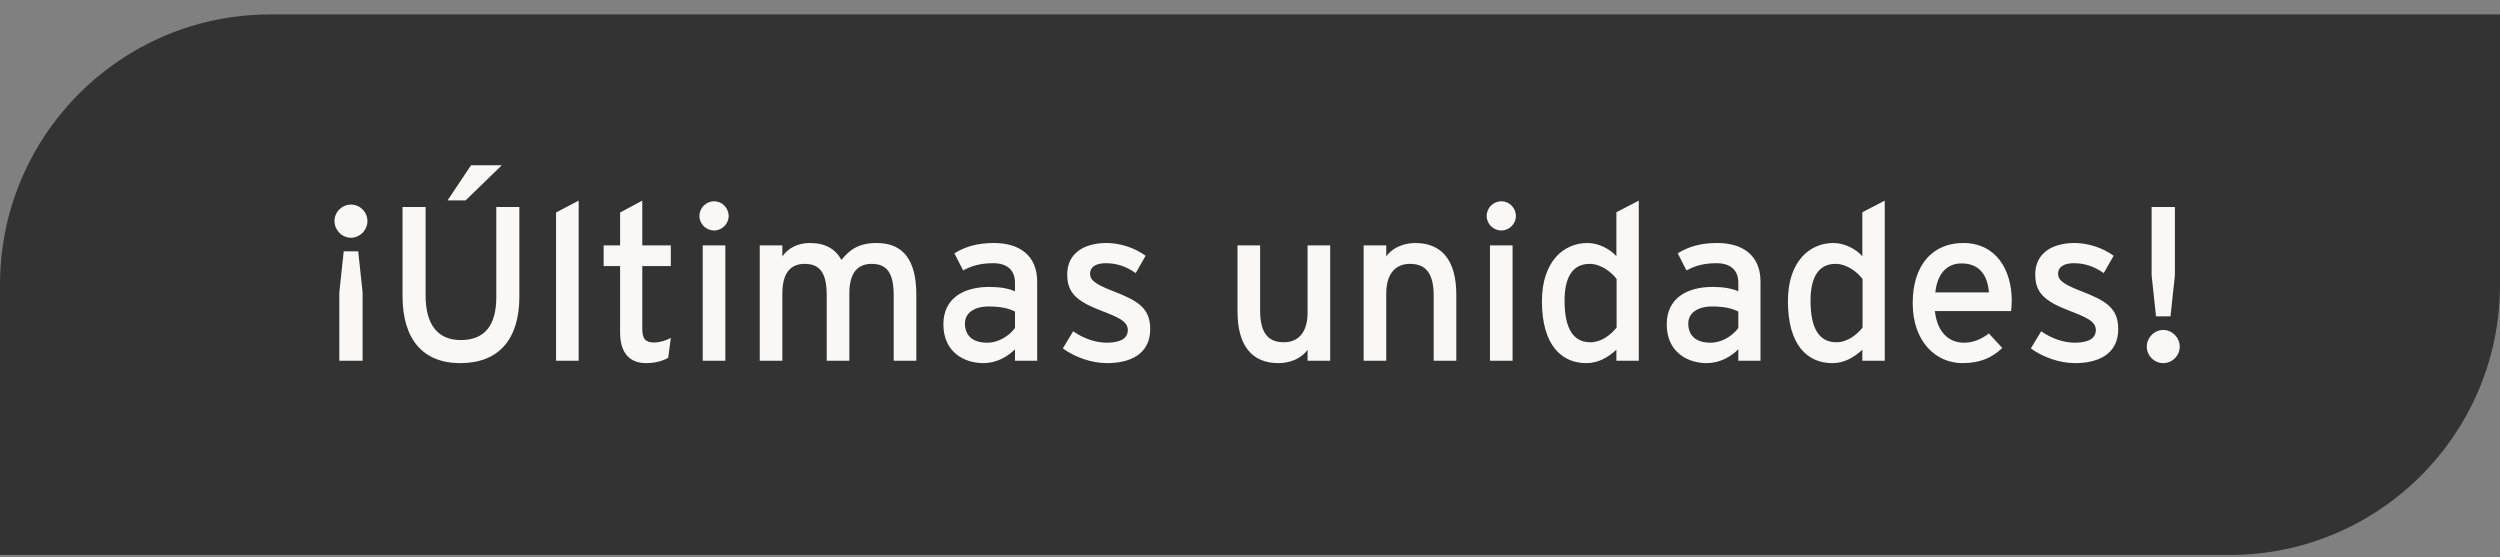
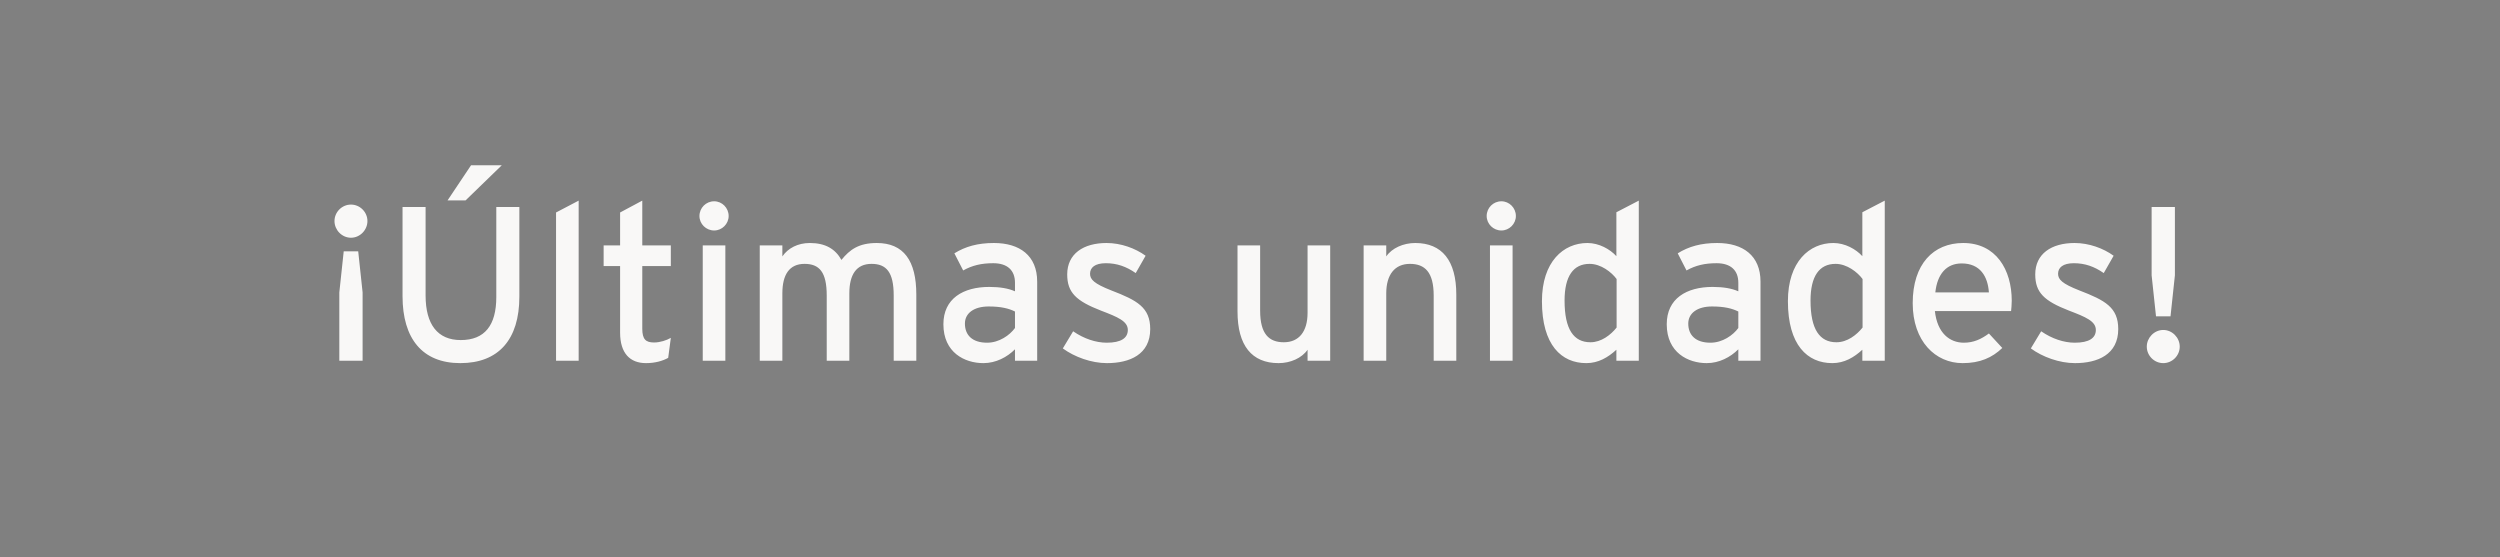
<svg xmlns="http://www.w3.org/2000/svg" width="148" height="33" viewBox="0 0 148 33" fill="none">
  <rect x="0" y="0" width="148" height="33" fill="#808080" stroke="none" />
-   <path d="M0 16.854C0 8.017 7.163 0.854 16 0.854H148V16.854C148 25.691 140.837 32.854 132 32.854H0V16.854Z" fill="#333333" />
  <path d="M20.777 12.111C20.244 12.111 19.802 12.553 19.802 13.086C19.802 13.619 20.244 14.074 20.777 14.074C21.31 14.074 21.752 13.619 21.752 13.086C21.752 12.553 21.31 12.111 20.777 12.111ZM21.466 17.311L21.206 14.88H20.348L20.088 17.311V21.354H21.466V17.311ZM27.886 9.784L26.495 11.864H27.561L29.706 9.784H27.886ZM30.746 12.254H29.381V17.584C29.381 19.248 28.705 20.132 27.275 20.132C25.91 20.132 25.195 19.209 25.195 17.493V12.254H23.83V17.532C23.83 20.041 25 21.497 27.249 21.497C29.511 21.497 30.746 20.106 30.746 17.558V12.254ZM34.257 11.877L32.918 12.579V21.354H34.257V11.877ZM38.725 20.275C38.231 20.275 38.023 20.093 38.023 19.456V15.751H39.713V14.529H38.023V11.877L36.71 12.579V14.529H35.735V15.751H36.71V19.69C36.71 20.912 37.295 21.497 38.244 21.497C38.777 21.497 39.232 21.367 39.557 21.185L39.713 20.002C39.466 20.145 39.076 20.275 38.725 20.275ZM42.278 11.916C41.797 11.916 41.407 12.306 41.407 12.787C41.407 13.255 41.797 13.645 42.278 13.645C42.746 13.645 43.136 13.255 43.136 12.787C43.136 12.306 42.746 11.916 42.278 11.916ZM42.941 14.529H41.602V21.354H42.941V14.529ZM54.246 17.441C54.246 15.426 53.492 14.386 51.906 14.386C50.84 14.386 50.307 14.776 49.813 15.387C49.449 14.737 48.864 14.386 47.941 14.386C47.239 14.386 46.654 14.685 46.316 15.179V14.529H44.977V21.354H46.316V17.363C46.316 16.258 46.732 15.621 47.629 15.621C48.513 15.621 48.942 16.115 48.942 17.493V21.354H50.281V17.363C50.281 16.258 50.697 15.621 51.594 15.621C52.478 15.621 52.907 16.115 52.907 17.493V21.354H54.246V17.441ZM58.437 20.288C57.553 20.288 57.123 19.833 57.123 19.157C57.123 18.533 57.669 18.143 58.528 18.143C59.255 18.143 59.724 18.26 60.087 18.442V19.417C59.776 19.846 59.151 20.288 58.437 20.288ZM61.401 16.674C61.401 15.127 60.361 14.386 58.84 14.386C57.877 14.386 57.15 14.594 56.499 14.997L57.02 16.011C57.553 15.712 58.099 15.582 58.8 15.582C59.633 15.582 60.087 15.998 60.087 16.739V17.246C59.711 17.077 59.203 16.986 58.566 16.986C57.02 16.986 55.849 17.675 55.849 19.196C55.849 20.873 57.111 21.497 58.215 21.497C58.956 21.497 59.62 21.146 60.087 20.678V21.354H61.401V16.674ZM65.792 17.194C64.765 16.791 64.531 16.544 64.531 16.206C64.531 15.842 64.817 15.582 65.467 15.582C66.117 15.582 66.676 15.777 67.235 16.167L67.82 15.14C67.209 14.698 66.364 14.386 65.506 14.386C64.141 14.386 63.179 15.023 63.179 16.245C63.179 17.324 63.712 17.818 65.181 18.39C66.169 18.767 66.767 19.014 66.767 19.534C66.767 20.015 66.364 20.288 65.519 20.288C64.882 20.288 64.167 20.054 63.53 19.612L62.919 20.626C63.608 21.133 64.609 21.497 65.532 21.497C66.871 21.497 68.093 20.99 68.093 19.482C68.093 18.195 67.313 17.779 65.792 17.194ZM78.747 14.529H77.408V18.52C77.408 19.625 76.901 20.262 76.004 20.262C75.12 20.262 74.6 19.768 74.6 18.39V14.529H73.261V18.442C73.261 20.457 74.106 21.497 75.692 21.497C76.394 21.497 77.07 21.198 77.408 20.704V21.354H78.747V14.529ZM86.213 17.441C86.213 15.426 85.368 14.386 83.782 14.386C83.08 14.386 82.404 14.685 82.066 15.179V14.529H80.727V21.354H82.066V17.363C82.066 16.258 82.573 15.621 83.47 15.621C84.354 15.621 84.874 16.115 84.874 17.493V21.354H86.213V17.441ZM88.882 11.916C88.401 11.916 88.011 12.306 88.011 12.787C88.011 13.255 88.401 13.645 88.882 13.645C89.35 13.645 89.74 13.255 89.74 12.787C89.74 12.306 89.35 11.916 88.882 11.916ZM89.545 14.529H88.206V21.354H89.545V14.529ZM94.156 20.262C93.168 20.262 92.622 19.508 92.622 17.792C92.622 16.349 93.142 15.621 94.104 15.621C94.78 15.621 95.404 16.115 95.703 16.518V19.391C95.352 19.833 94.793 20.262 94.156 20.262ZM97.016 11.877L95.69 12.566V15.166C95.313 14.75 94.663 14.386 93.974 14.386C92.557 14.386 91.283 15.491 91.283 17.831C91.283 20.431 92.44 21.497 93.909 21.497C94.624 21.497 95.196 21.159 95.69 20.704V21.354H97.016V11.877ZM101.258 20.288C100.374 20.288 99.945 19.833 99.945 19.157C99.945 18.533 100.491 18.143 101.349 18.143C102.077 18.143 102.545 18.26 102.909 18.442V19.417C102.597 19.846 101.973 20.288 101.258 20.288ZM104.222 16.674C104.222 15.127 103.182 14.386 101.661 14.386C100.699 14.386 99.971 14.594 99.321 14.997L99.841 16.011C100.374 15.712 100.92 15.582 101.622 15.582C102.454 15.582 102.909 15.998 102.909 16.739V17.246C102.532 17.077 102.025 16.986 101.388 16.986C99.841 16.986 98.671 17.675 98.671 19.196C98.671 20.873 99.932 21.497 101.037 21.497C101.778 21.497 102.441 21.146 102.909 20.678V21.354H104.222V16.674ZM108.717 20.262C107.729 20.262 107.183 19.508 107.183 17.792C107.183 16.349 107.703 15.621 108.665 15.621C109.341 15.621 109.965 16.115 110.264 16.518V19.391C109.913 19.833 109.354 20.262 108.717 20.262ZM111.577 11.877L110.251 12.566V15.166C109.874 14.75 109.224 14.386 108.535 14.386C107.118 14.386 105.844 15.491 105.844 17.831C105.844 20.431 107.001 21.497 108.47 21.497C109.185 21.497 109.757 21.159 110.251 20.704V21.354H111.577V11.877ZM116.222 14.386C114.454 14.386 113.232 15.634 113.232 17.948C113.232 20.21 114.584 21.497 116.183 21.497C117.223 21.497 117.938 21.172 118.536 20.6L117.743 19.742C117.288 20.08 116.833 20.288 116.261 20.288C115.429 20.288 114.688 19.729 114.545 18.416H119.056C119.069 18.273 119.095 18.052 119.095 17.805C119.095 15.959 118.159 14.386 116.222 14.386ZM114.571 17.311C114.688 16.219 115.234 15.595 116.131 15.595C117.236 15.595 117.678 16.375 117.743 17.311H114.571ZM123.099 17.194C122.072 16.791 121.838 16.544 121.838 16.206C121.838 15.842 122.124 15.582 122.774 15.582C123.424 15.582 123.983 15.777 124.542 16.167L125.127 15.14C124.516 14.698 123.671 14.386 122.813 14.386C121.448 14.386 120.486 15.023 120.486 16.245C120.486 17.324 121.019 17.818 122.488 18.39C123.476 18.767 124.074 19.014 124.074 19.534C124.074 20.015 123.671 20.288 122.826 20.288C122.189 20.288 121.474 20.054 120.837 19.612L120.226 20.626C120.915 21.133 121.916 21.497 122.839 21.497C124.178 21.497 125.4 20.99 125.4 19.482C125.4 18.195 124.62 17.779 123.099 17.194ZM128.754 12.254H127.376V16.297L127.636 18.728H128.494L128.754 16.297V12.254ZM128.065 19.534C127.532 19.534 127.09 19.989 127.09 20.522C127.09 21.055 127.532 21.497 128.065 21.497C128.598 21.497 129.04 21.055 129.04 20.522C129.04 19.989 128.598 19.534 128.065 19.534Z" fill="#F9F8F7" />
</svg>